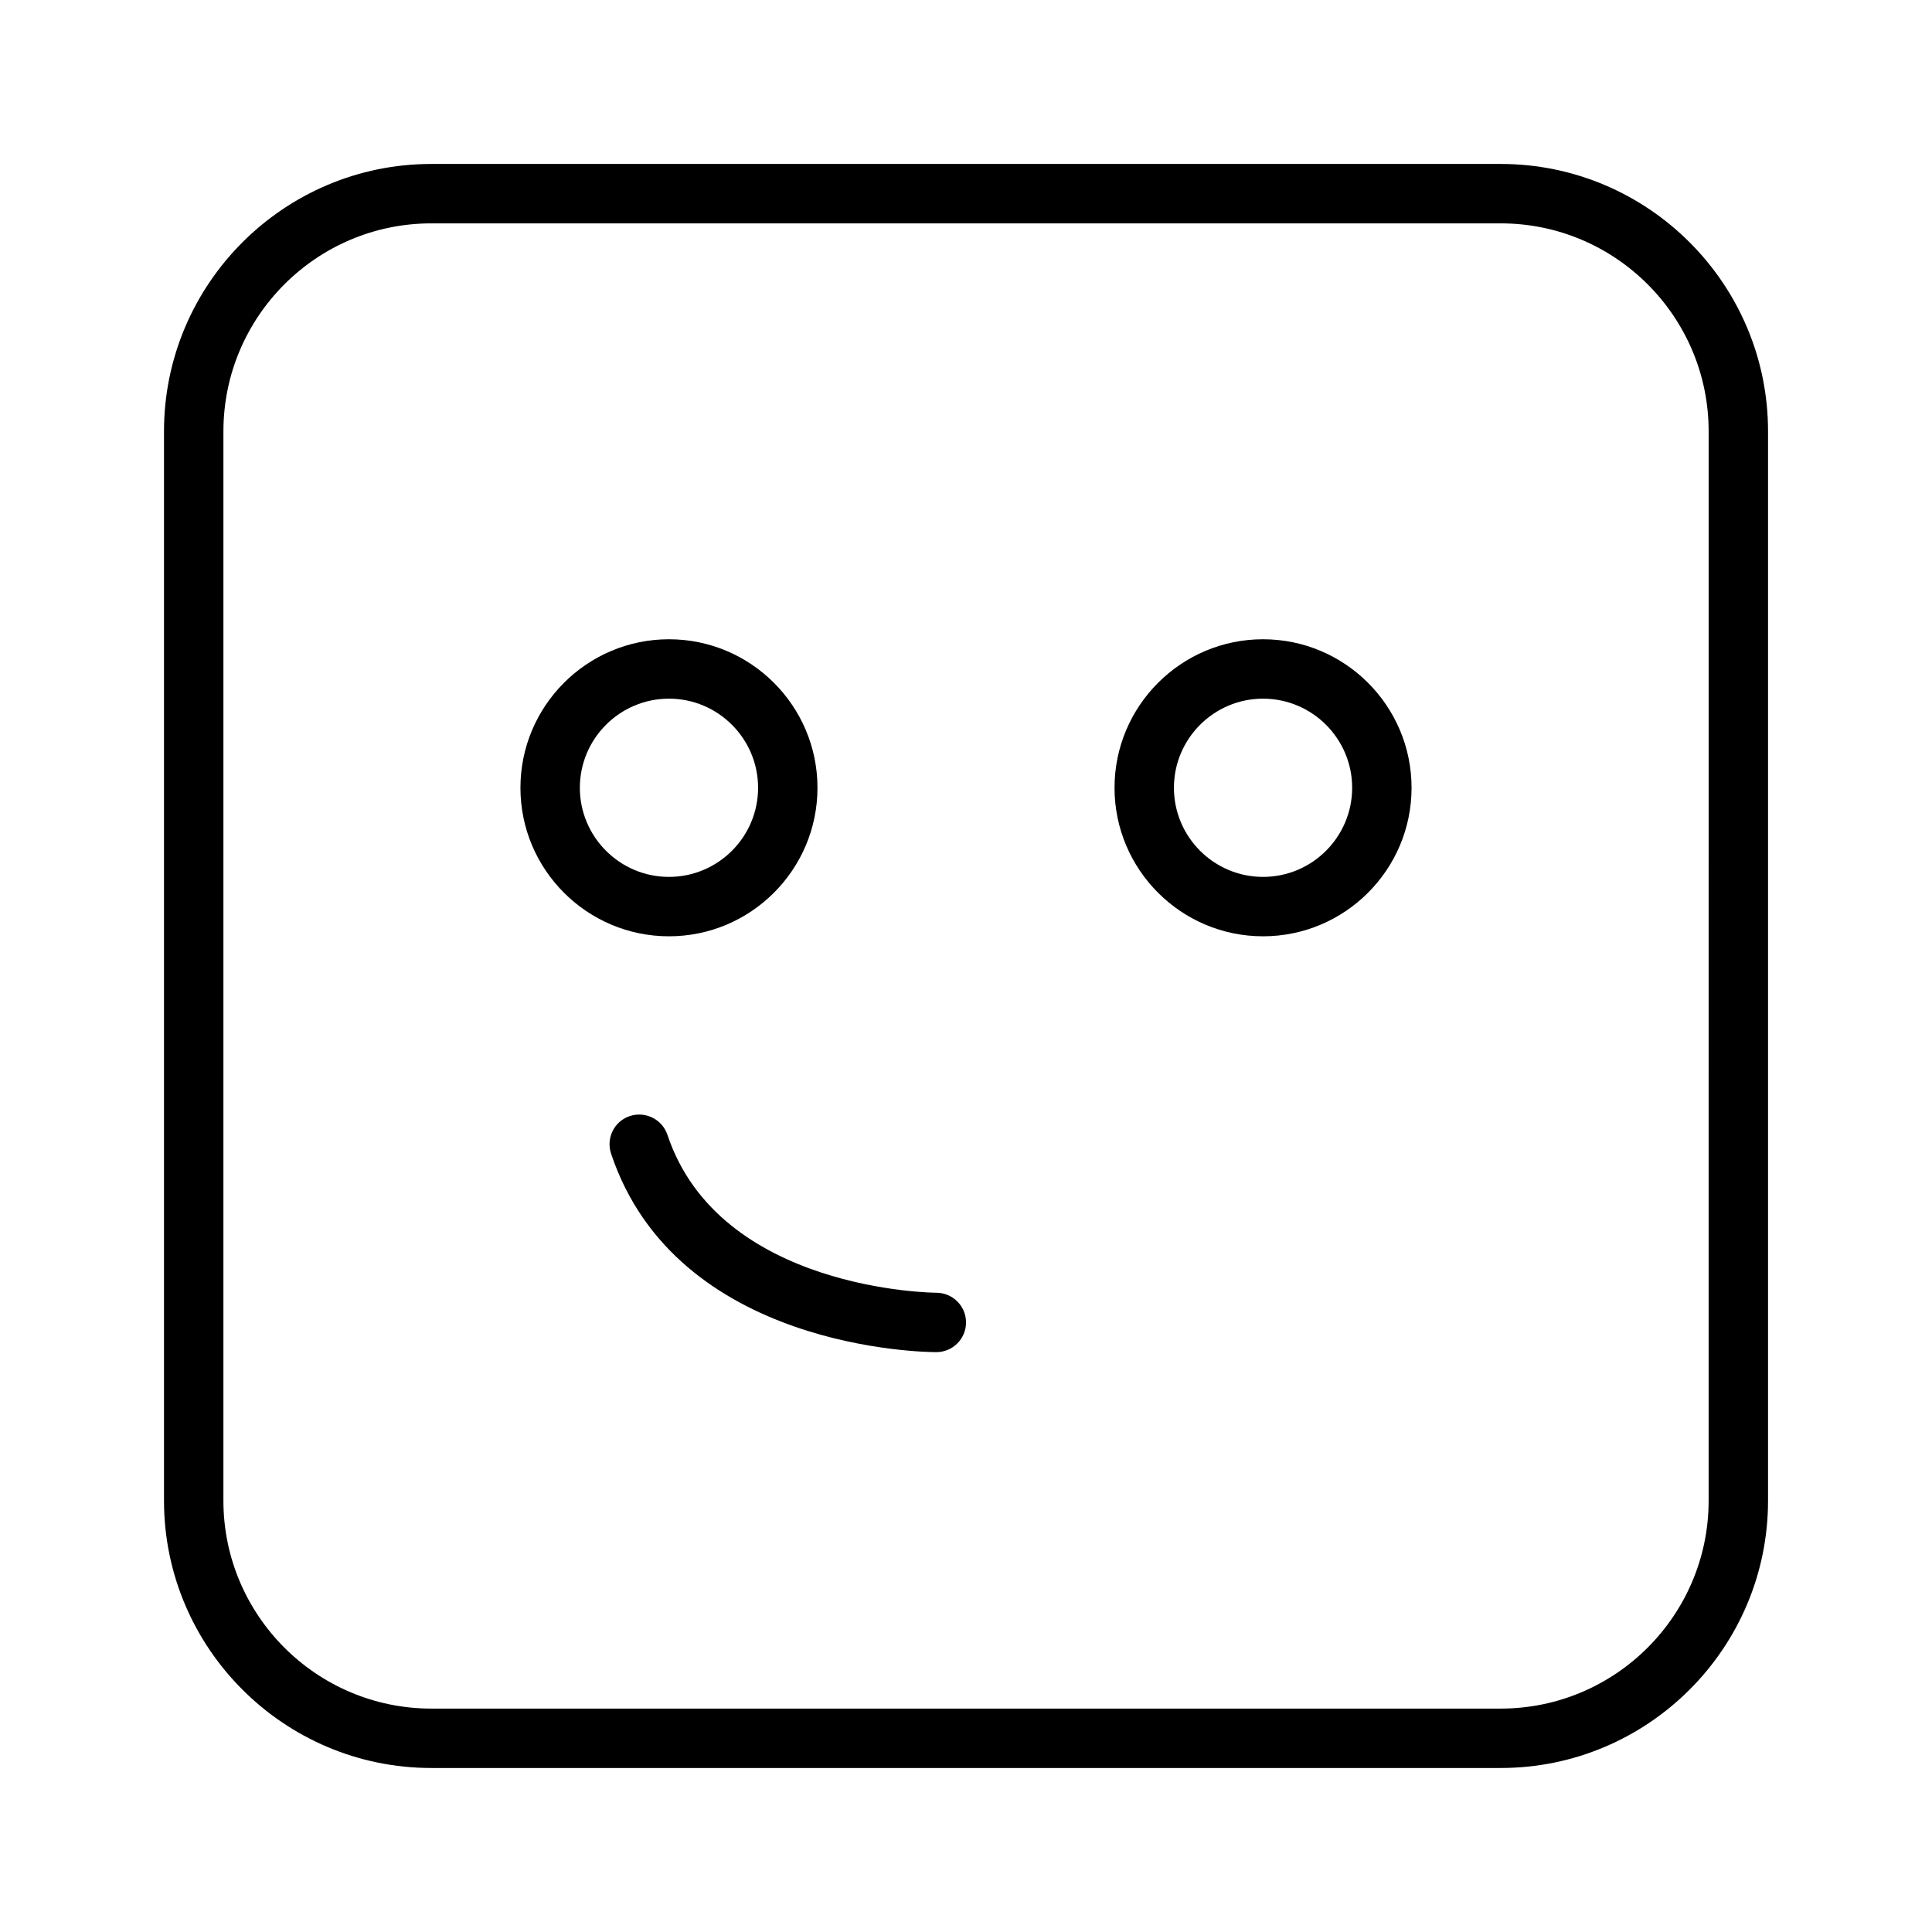
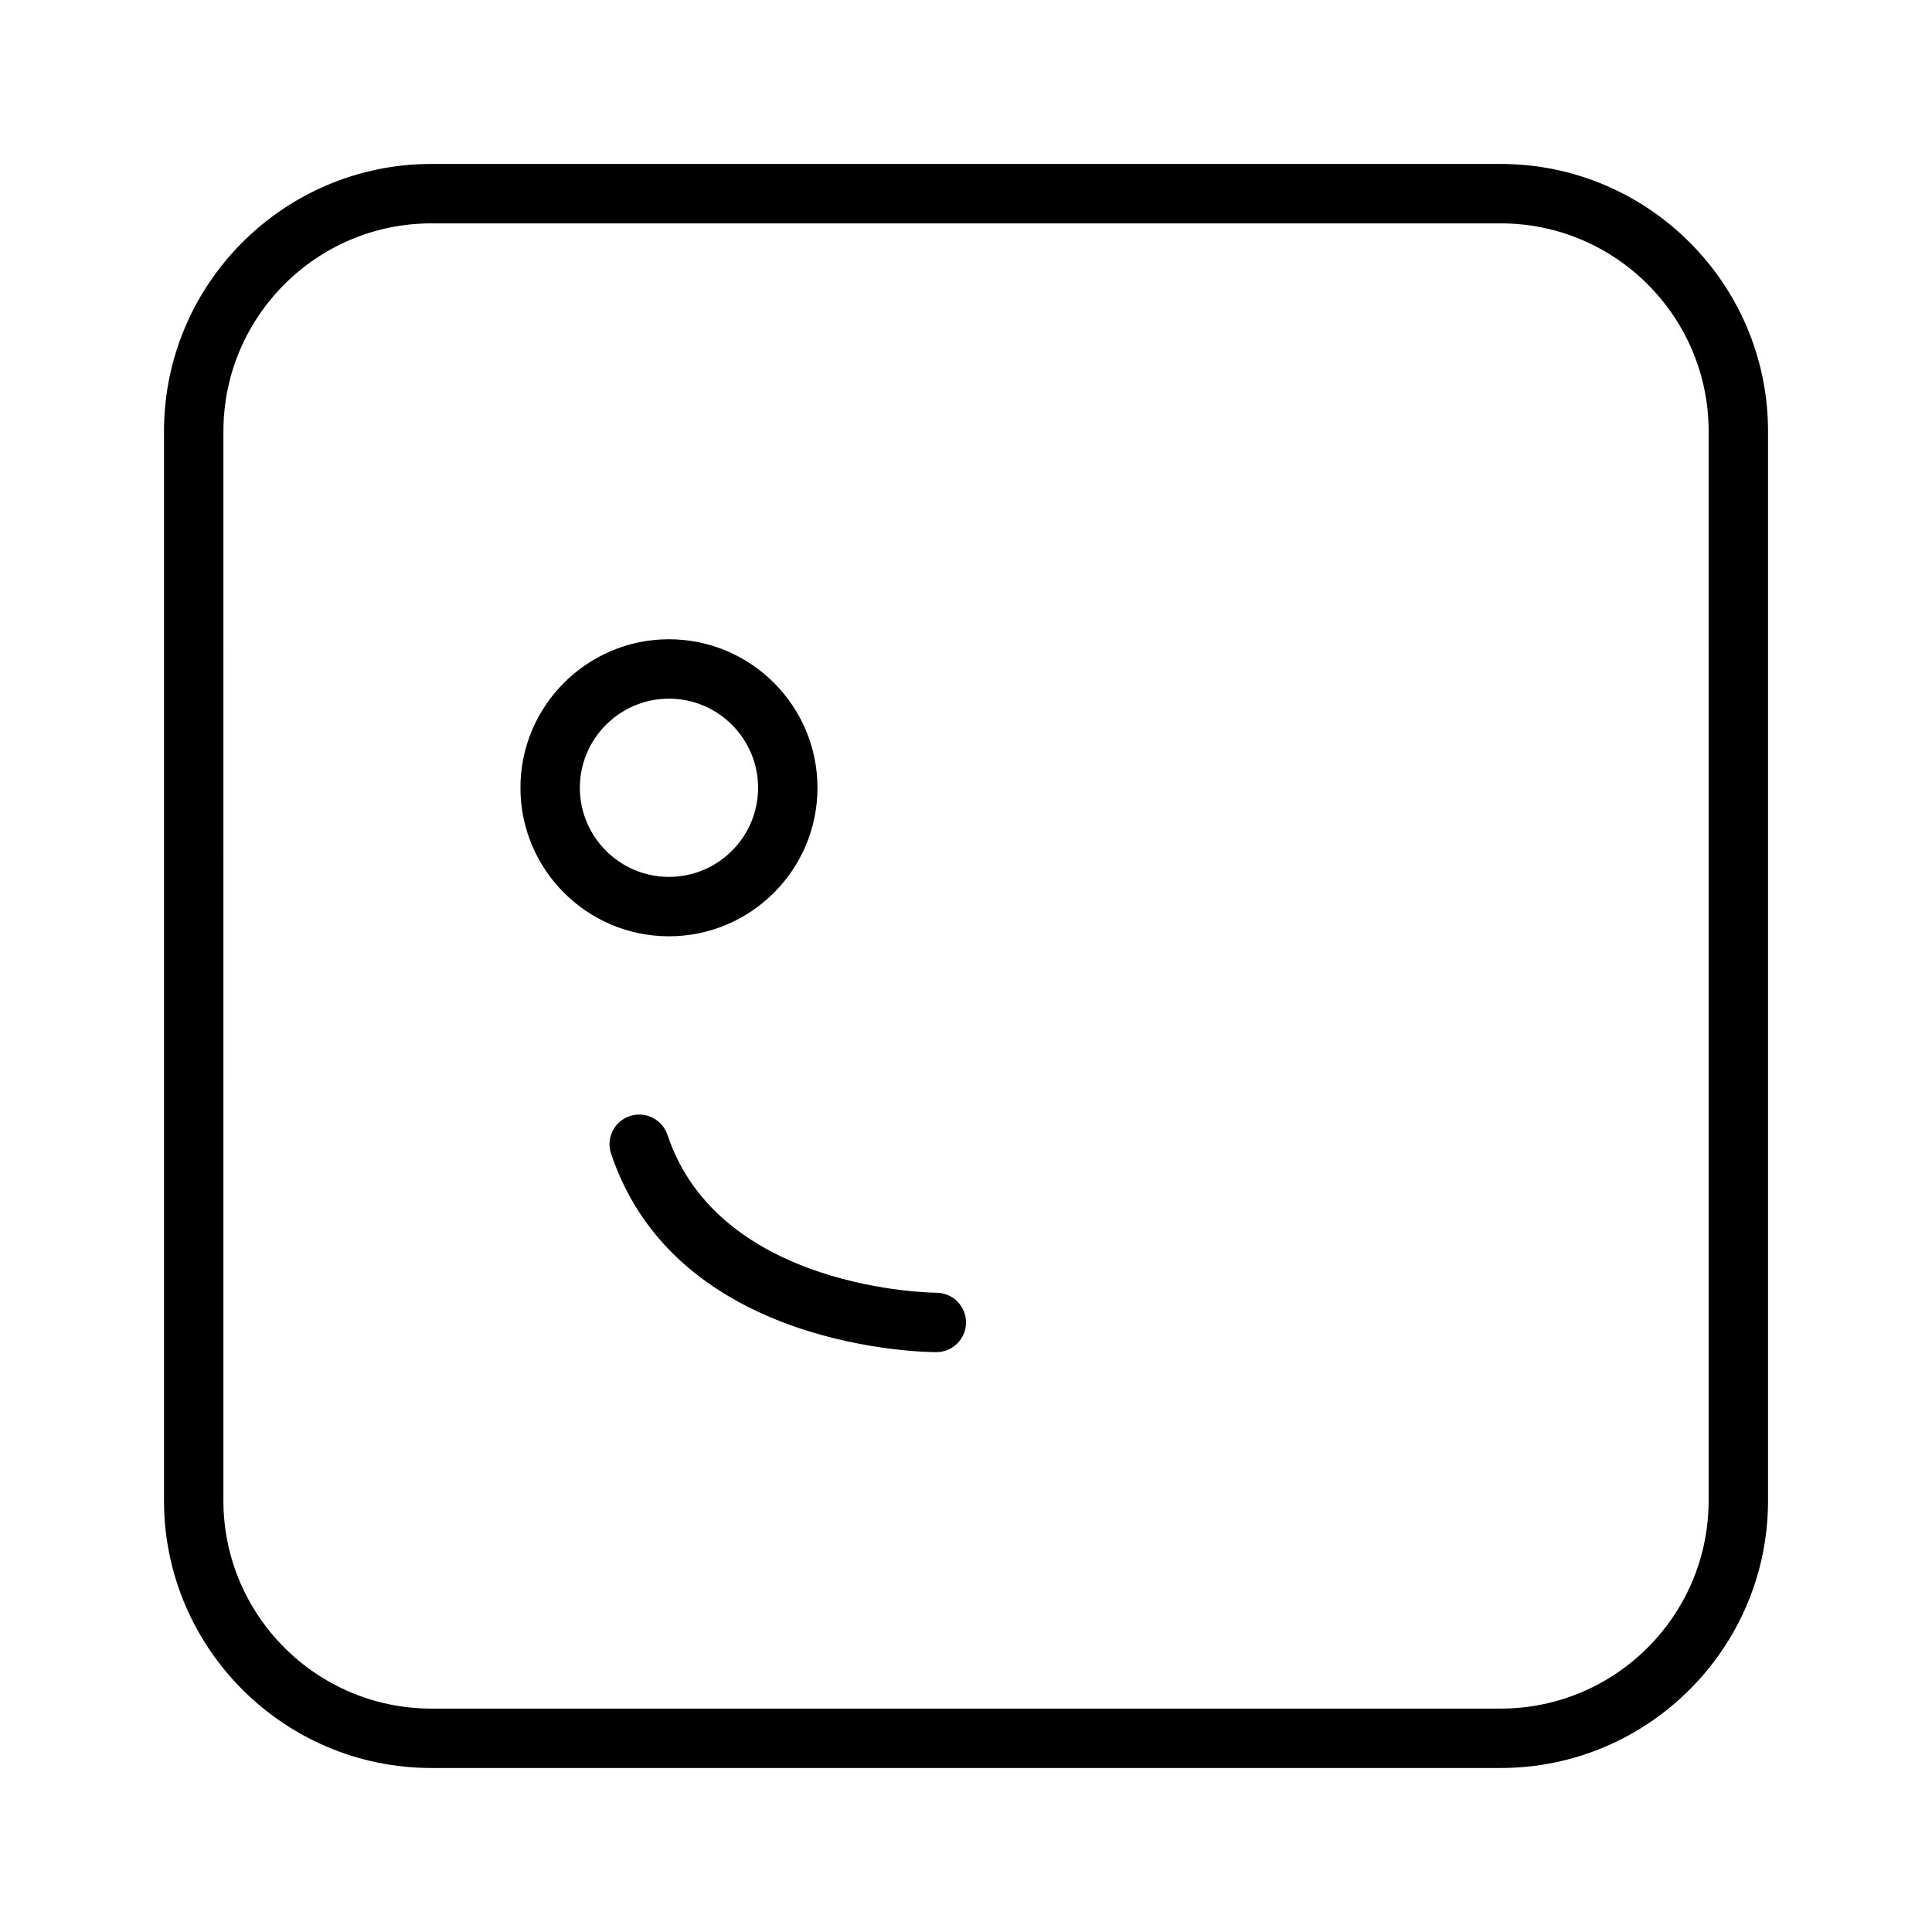
<svg xmlns="http://www.w3.org/2000/svg" fill="#000000" width="800px" height="800px" version="1.1" viewBox="144 144 512 512">
  <g>
    <path d="m360.64 352.77c0-21.695-17.648-39.359-39.359-39.359-21.711 0-39.359 17.664-39.359 39.359s17.648 39.359 39.359 39.359c21.711 0 39.359-17.664 39.359-39.359zm-62.973 0c0-13.02 10.598-23.617 23.617-23.617s23.617 10.598 23.617 23.617-10.598 23.617-23.617 23.617c-13.023 0-23.617-10.598-23.617-23.617z" />
-     <path d="m478.72 313.41c-21.711 0-39.359 17.664-39.359 39.359s17.648 39.359 39.359 39.359 39.359-17.664 39.359-39.359-17.648-39.359-39.359-39.359zm0 62.977c-13.02 0-23.617-10.598-23.617-23.617s10.598-23.617 23.617-23.617 23.617 10.598 23.617 23.617-10.598 23.617-23.617 23.617z" />
    <path d="m392.12 486.59c-0.566 0-57.449-0.473-71.242-41.848-1.387-4.125-5.84-6.328-9.965-4.977-4.125 1.371-6.344 5.824-4.977 9.949 17.352 52.02 83.395 52.617 86.199 52.617 4.344 0 7.871-3.527 7.871-7.871 0.004-4.344-3.539-7.871-7.887-7.871z" />
    <path d="m541.7 187.45h-283.39c-39.059 0-70.848 31.789-70.848 70.848v283.39c0 39.062 31.789 70.848 70.848 70.848h283.39c39.062 0 70.848-31.789 70.848-70.848v-283.39c0-39.059-31.785-70.848-70.848-70.848zm55.105 354.24c0 30.387-24.719 55.105-55.105 55.105h-283.39c-30.387 0-55.105-24.719-55.105-55.105l0.004-283.39c0-30.387 24.719-55.105 55.105-55.105h283.39c30.387 0 55.105 24.719 55.105 55.105z" />
  </g>
</svg>